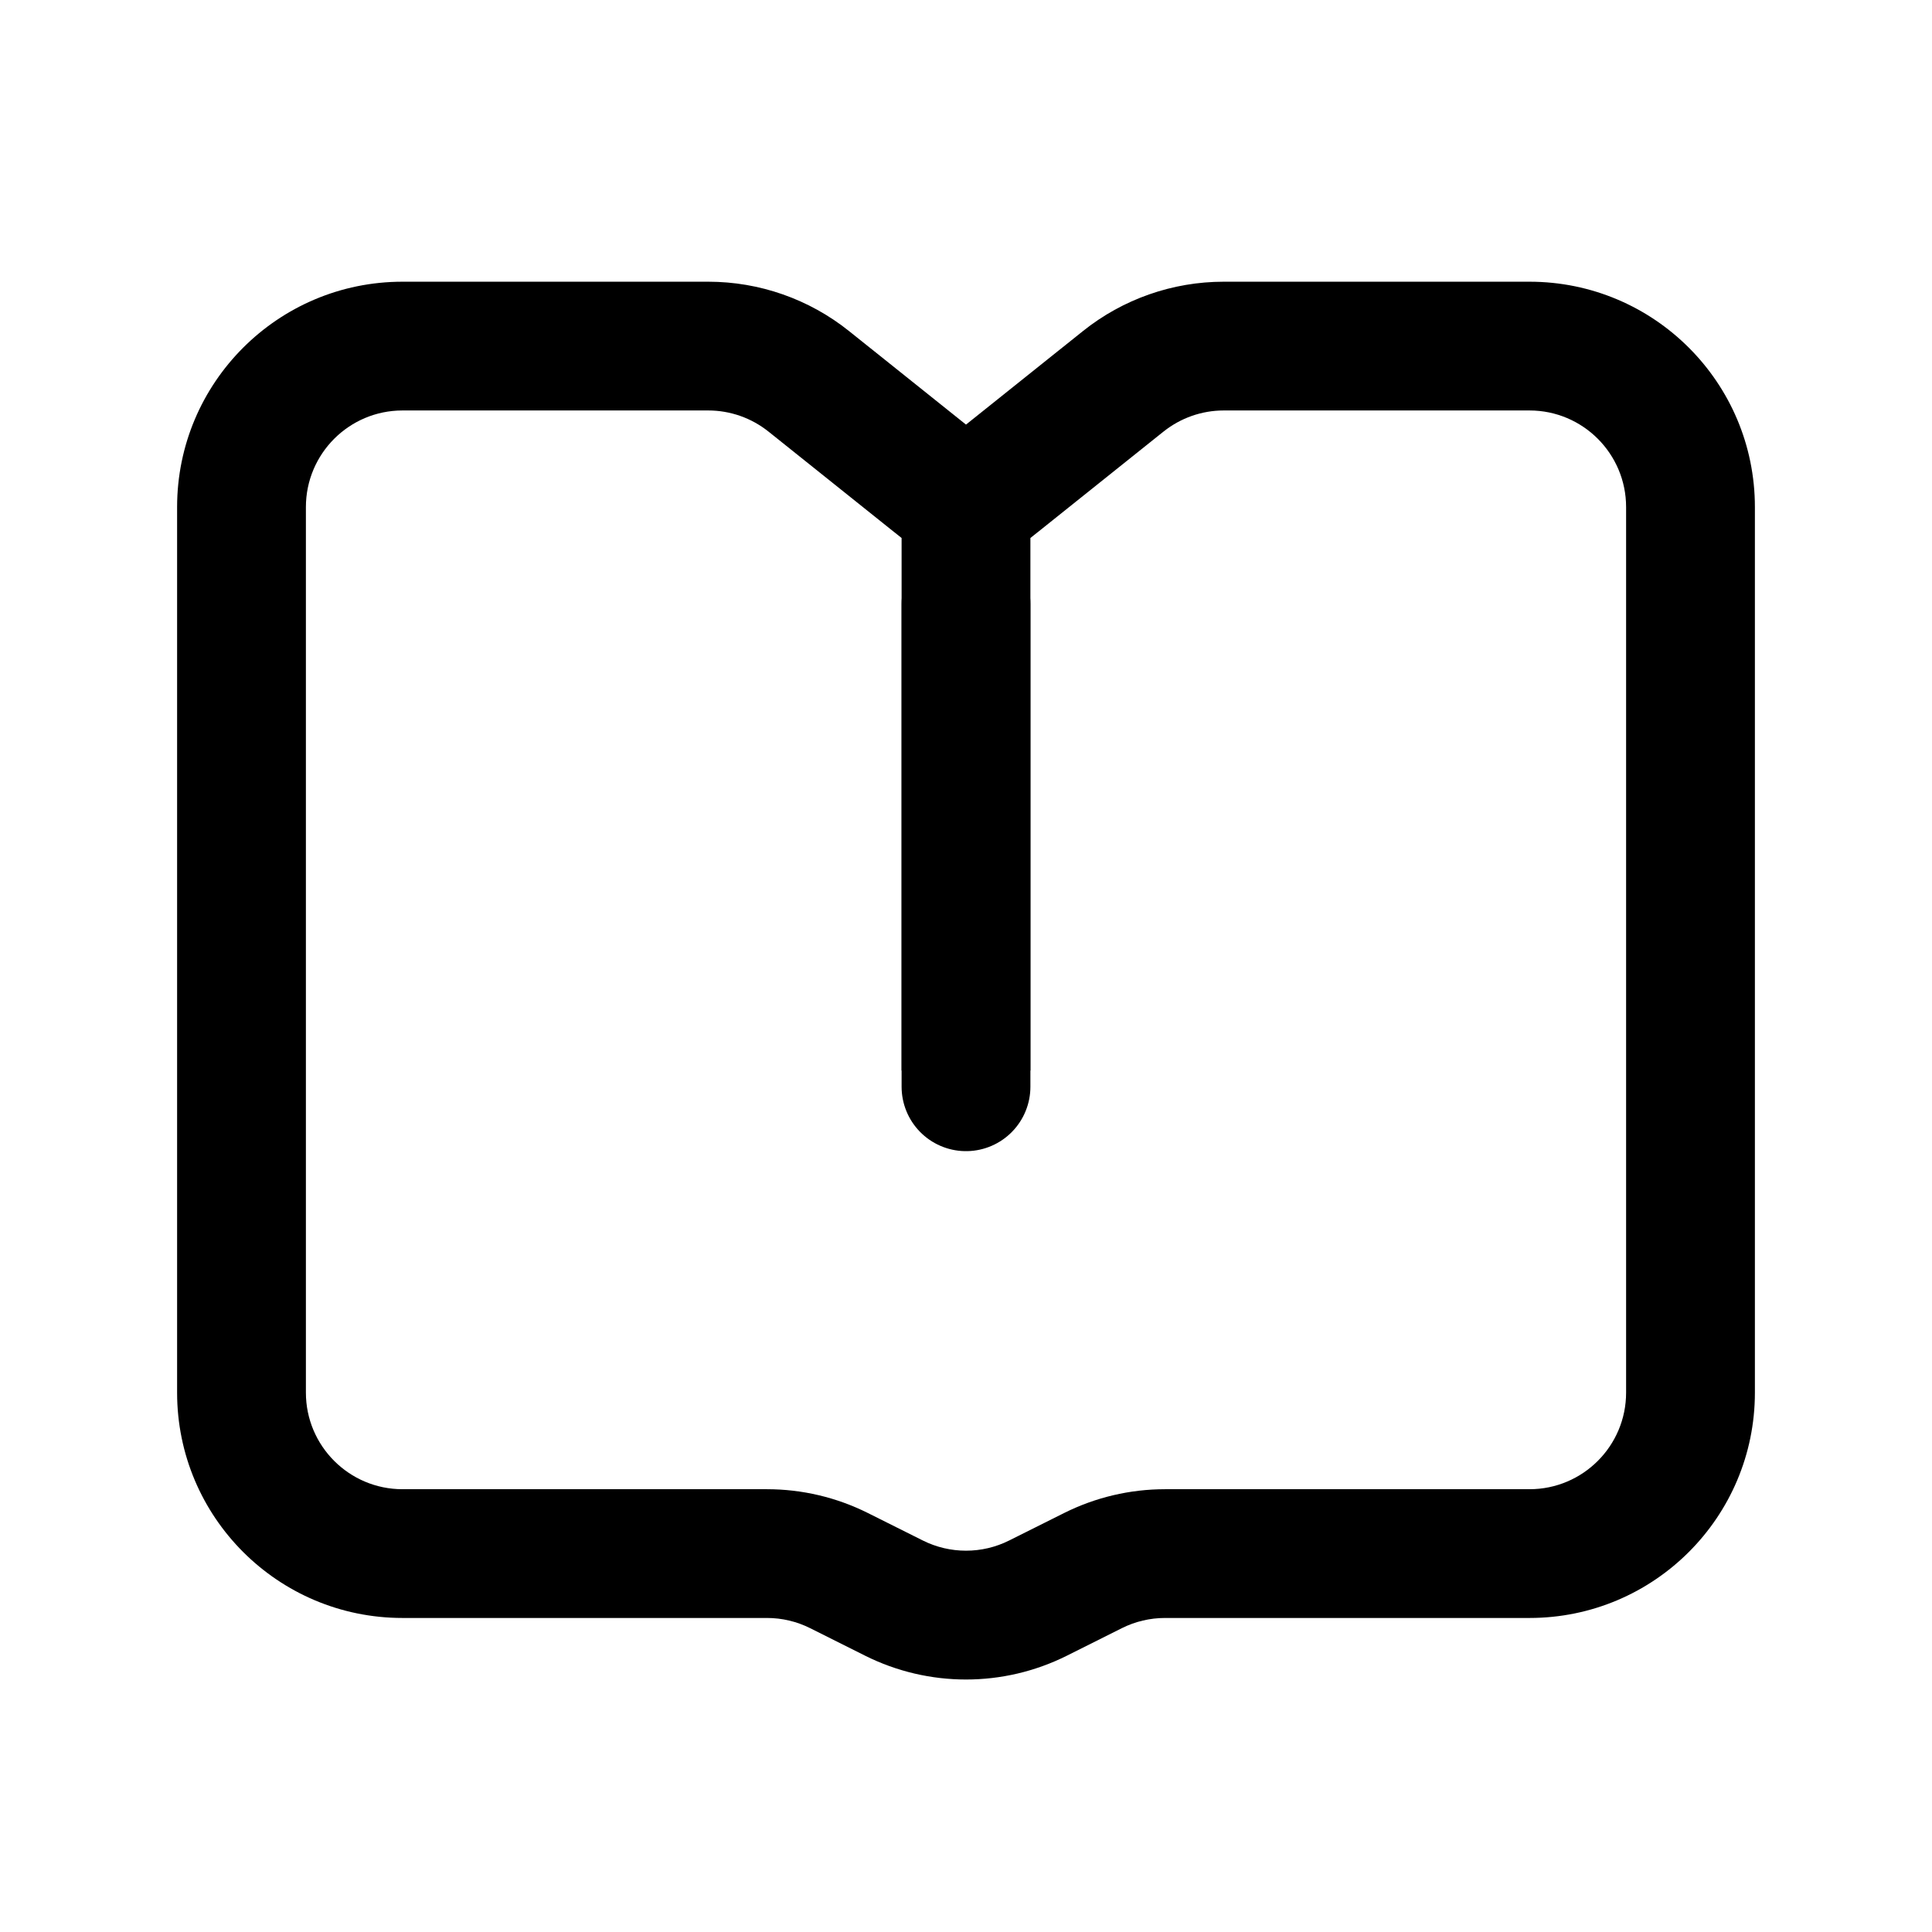
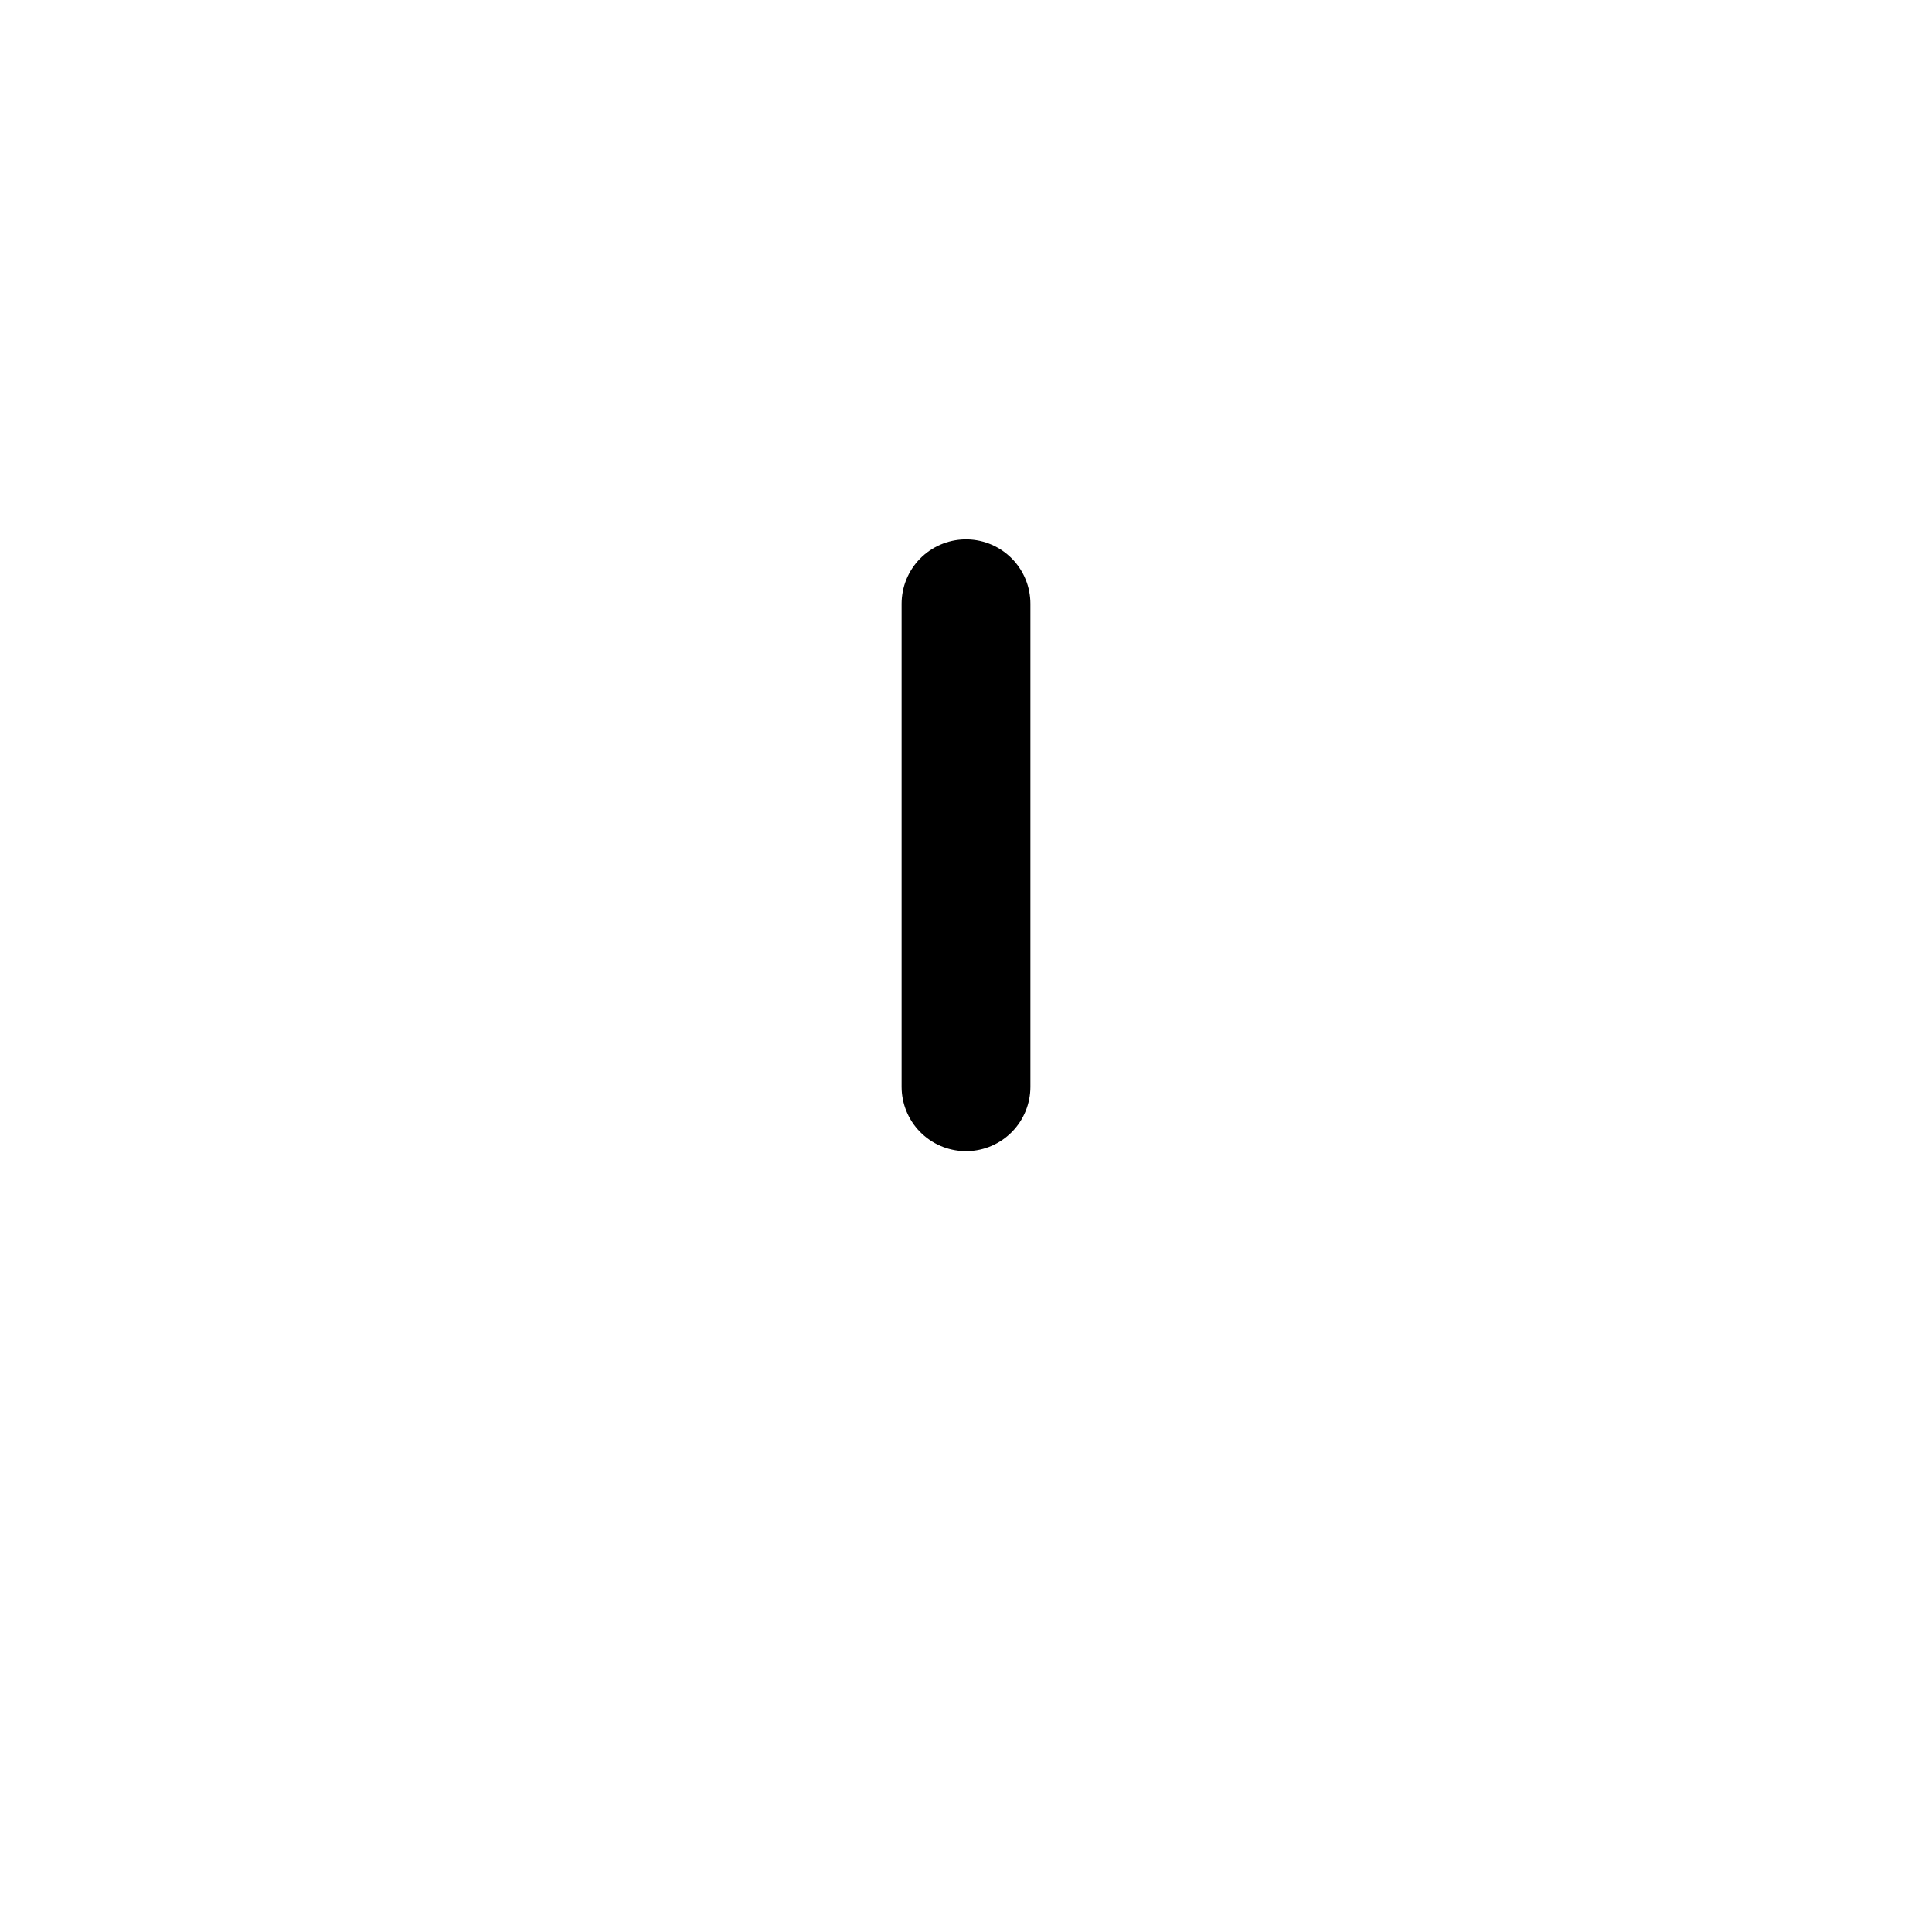
<svg xmlns="http://www.w3.org/2000/svg" width="48" height="48" viewBox="0 0 48 48" fill="none">
-   <path d="M17.597 6.999C18.868 6.999 20.102 7.431 21.095 8.226L24 10.549L26.905 8.226C27.898 7.431 29.132 6.999 30.403 6.999H38C41.093 6.999 43.6 9.506 43.6 12.599V34.599C43.6 37.691 41.093 40.198 38 40.198H28.944C28.572 40.198 28.204 40.285 27.871 40.452L26.505 41.136C24.928 41.924 23.072 41.924 21.495 41.136L20.129 40.452C19.796 40.285 19.428 40.198 19.056 40.198H10C6.907 40.198 4.4 37.691 4.4 34.599V12.599C4.4 9.506 6.907 6.999 10 6.999H17.597ZM10 10.198C8.675 10.198 7.6 11.273 7.6 12.599V34.599C7.6 35.924 8.675 36.999 10 36.999H19.056C19.925 36.999 20.783 37.201 21.561 37.59L22.927 38.273C23.602 38.611 24.398 38.611 25.073 38.273L26.439 37.59C27.217 37.201 28.075 36.999 28.944 36.999H38C39.325 36.999 40.4 35.924 40.4 34.599V12.599C40.4 11.273 39.325 10.198 38 10.198H30.403C29.858 10.198 29.33 10.384 28.904 10.725L25.6 13.367V26.599H22.4V13.367L19.096 10.725C18.67 10.384 18.142 10.198 17.597 10.198H10Z" fill="black" />
  <path d="M24 15V27" stroke="black" stroke-width="3.2" stroke-linecap="round" />
</svg>